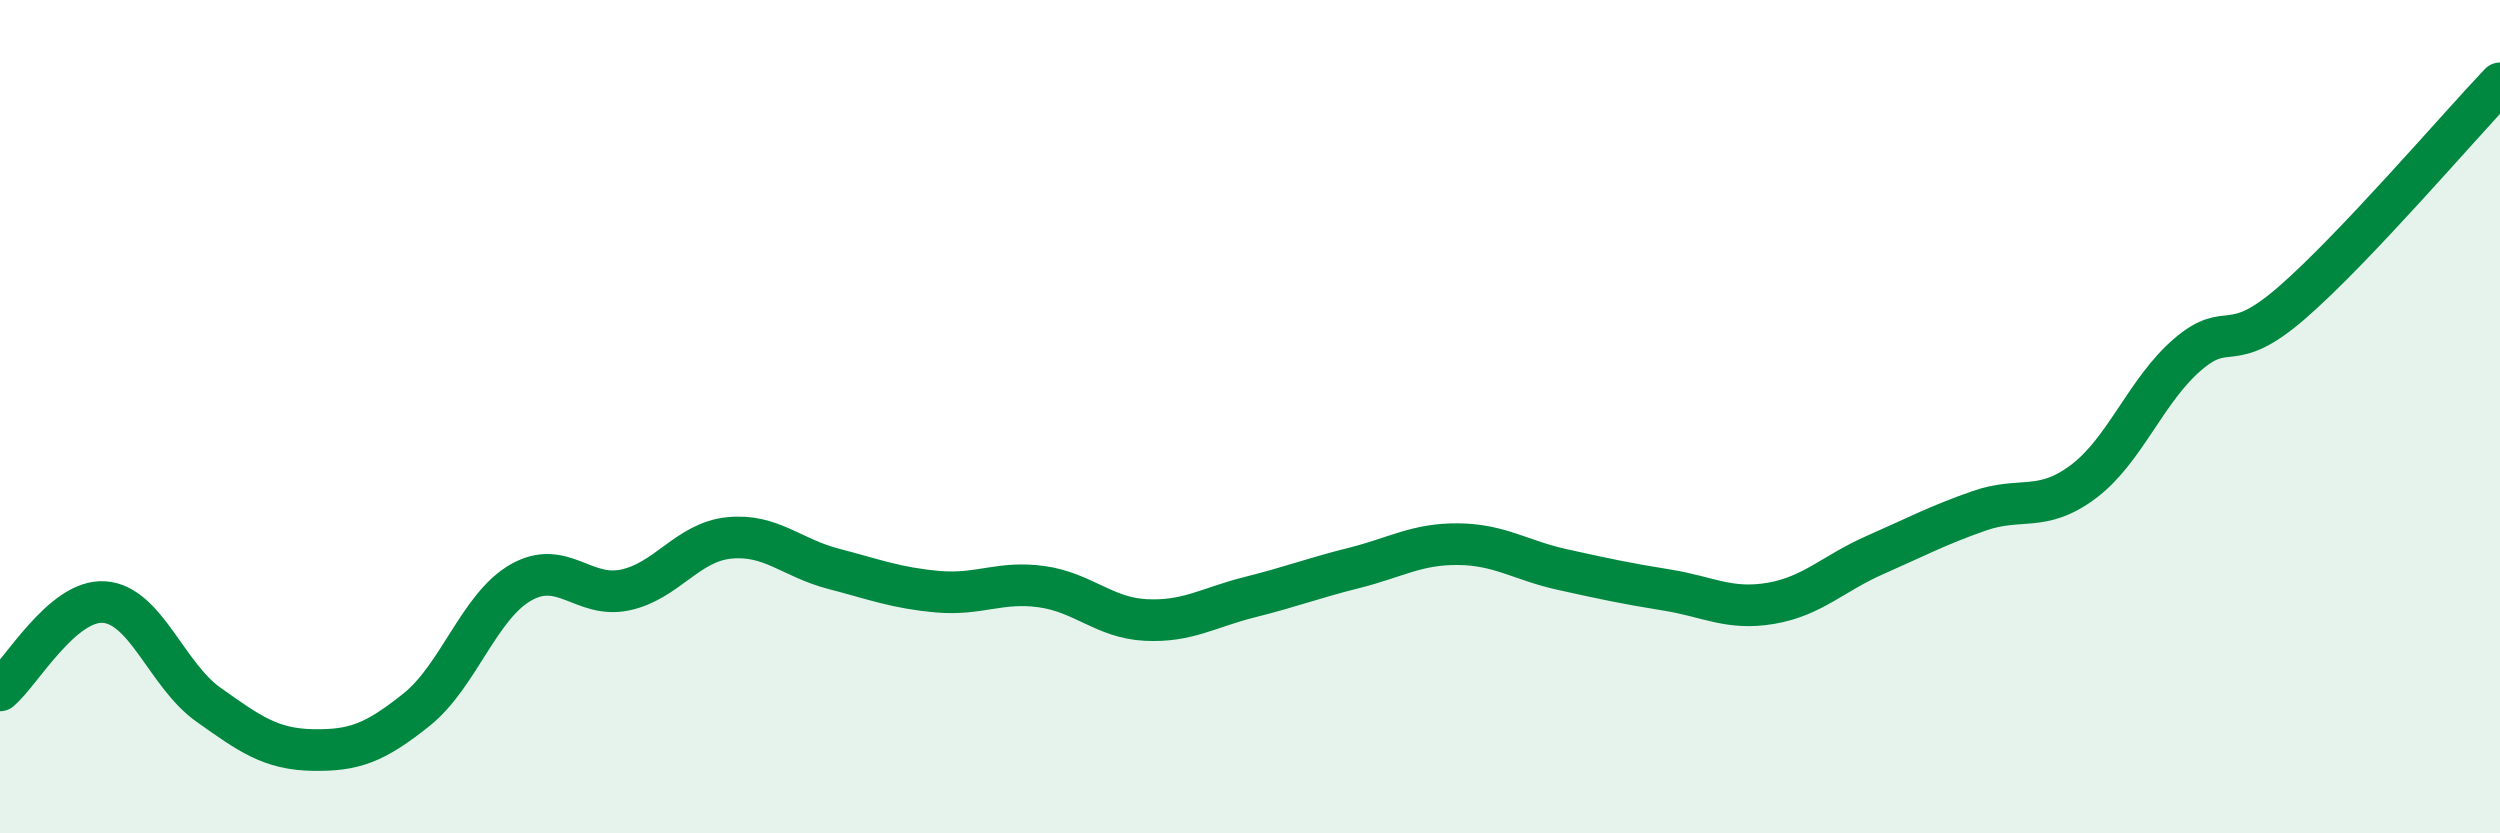
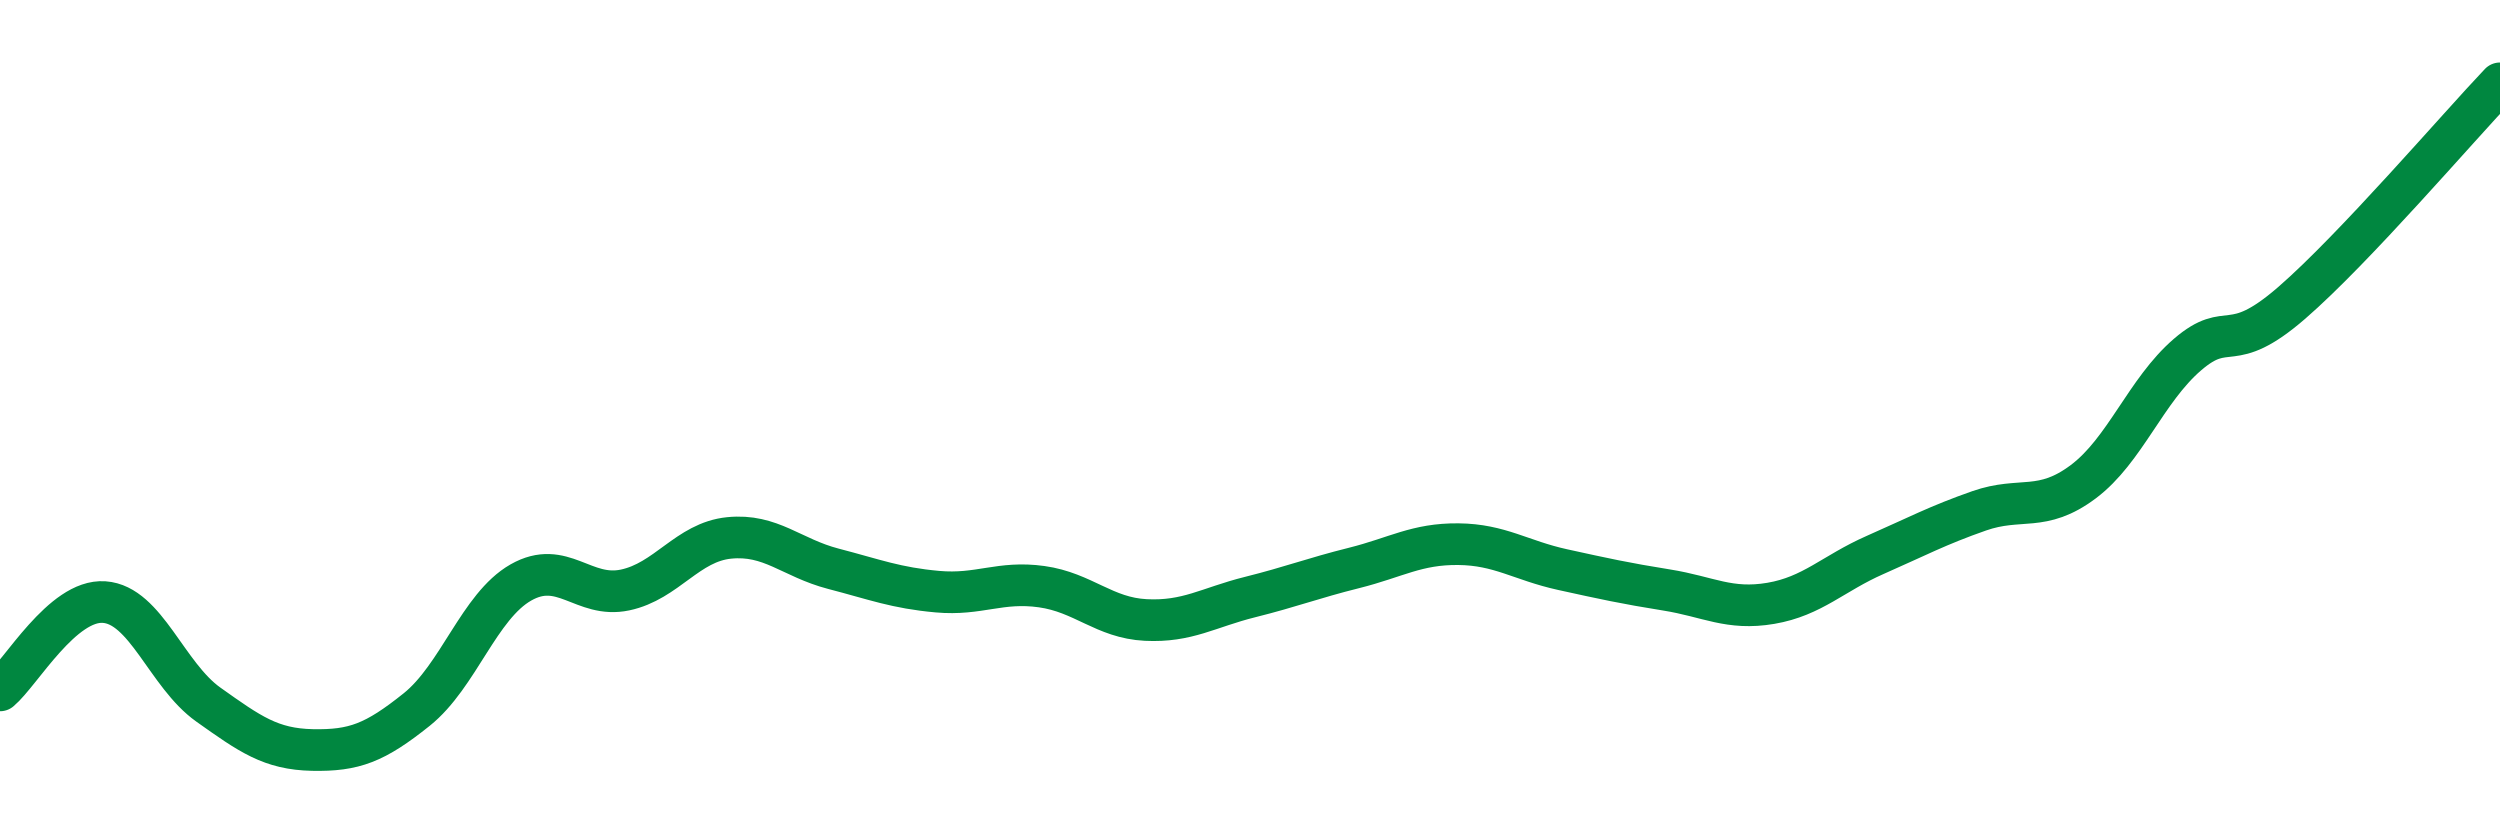
<svg xmlns="http://www.w3.org/2000/svg" width="60" height="20" viewBox="0 0 60 20">
-   <path d="M 0,16.57 C 0.5,16.15 1.5,14.38 2.5,14.45 C 3.5,14.52 4,16.2 5,16.91 C 6,17.62 6.5,17.98 7.5,18 C 8.5,18.02 9,17.83 10,17.03 C 11,16.23 11.5,14.55 12.5,13.98 C 13.5,13.41 14,14.37 15,14.16 C 16,13.95 16.5,13.01 17.5,12.91 C 18.5,12.81 19,13.39 20,13.65 C 21,13.91 21.5,14.11 22.5,14.2 C 23.5,14.29 24,13.94 25,14.08 C 26,14.22 26.5,14.83 27.5,14.88 C 28.5,14.93 29,14.58 30,14.33 C 31,14.08 31.5,13.88 32.5,13.63 C 33.5,13.38 34,13.05 35,13.06 C 36,13.07 36.5,13.45 37.5,13.67 C 38.5,13.89 39,14 40,14.16 C 41,14.32 41.5,14.65 42.5,14.48 C 43.5,14.31 44,13.76 45,13.32 C 46,12.88 46.5,12.61 47.5,12.26 C 48.5,11.91 49,12.31 50,11.56 C 51,10.81 51.5,9.37 52.5,8.51 C 53.5,7.65 53.5,8.57 55,7.27 C 56.5,5.97 59,3.05 60,2L60 20L0 20Z" fill="#008740" opacity="0.1" stroke-linecap="round" stroke-linejoin="round" />
  <path d="M 0,16.57 C 0.5,16.15 1.5,14.38 2.5,14.45 C 3.5,14.52 4,16.2 5,16.91 C 6,17.62 6.5,17.98 7.5,18 C 8.5,18.02 9,17.83 10,17.03 C 11,16.23 11.5,14.55 12.5,13.98 C 13.5,13.41 14,14.37 15,14.16 C 16,13.95 16.5,13.01 17.5,12.91 C 18.5,12.81 19,13.39 20,13.65 C 21,13.91 21.5,14.11 22.5,14.2 C 23.5,14.29 24,13.94 25,14.08 C 26,14.22 26.5,14.83 27.5,14.88 C 28.5,14.93 29,14.58 30,14.33 C 31,14.08 31.5,13.88 32.5,13.63 C 33.5,13.38 34,13.05 35,13.06 C 36,13.07 36.5,13.45 37.5,13.67 C 38.5,13.89 39,14 40,14.16 C 41,14.32 41.5,14.65 42.5,14.48 C 43.5,14.31 44,13.76 45,13.32 C 46,12.88 46.5,12.61 47.5,12.26 C 48.5,11.91 49,12.31 50,11.56 C 51,10.81 51.5,9.37 52.5,8.51 C 53.5,7.65 53.5,8.57 55,7.27 C 56.5,5.97 59,3.05 60,2" stroke="#008740" stroke-width="1" fill="none" stroke-linecap="round" stroke-linejoin="round" />
</svg>